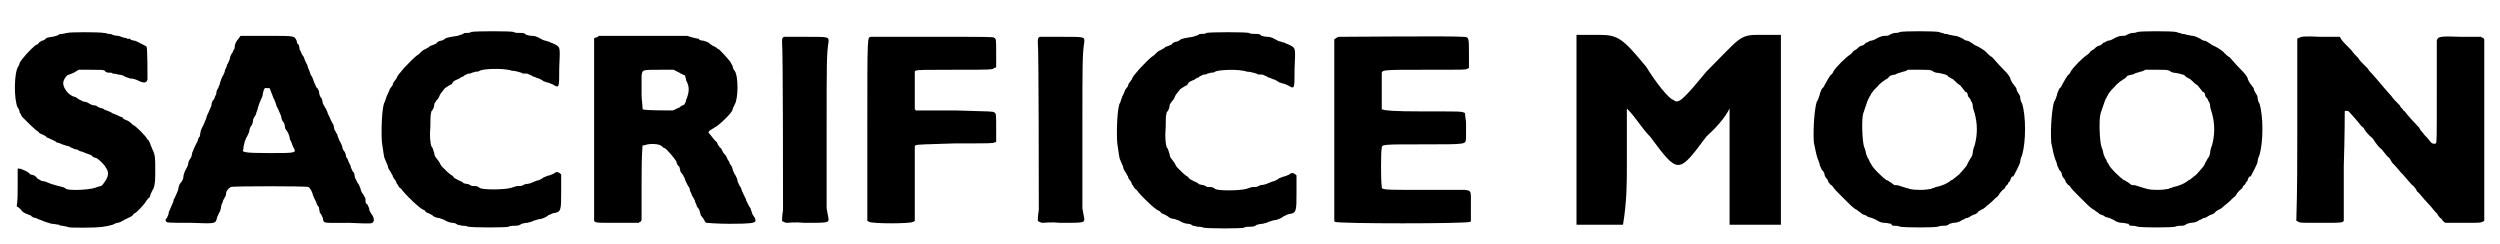
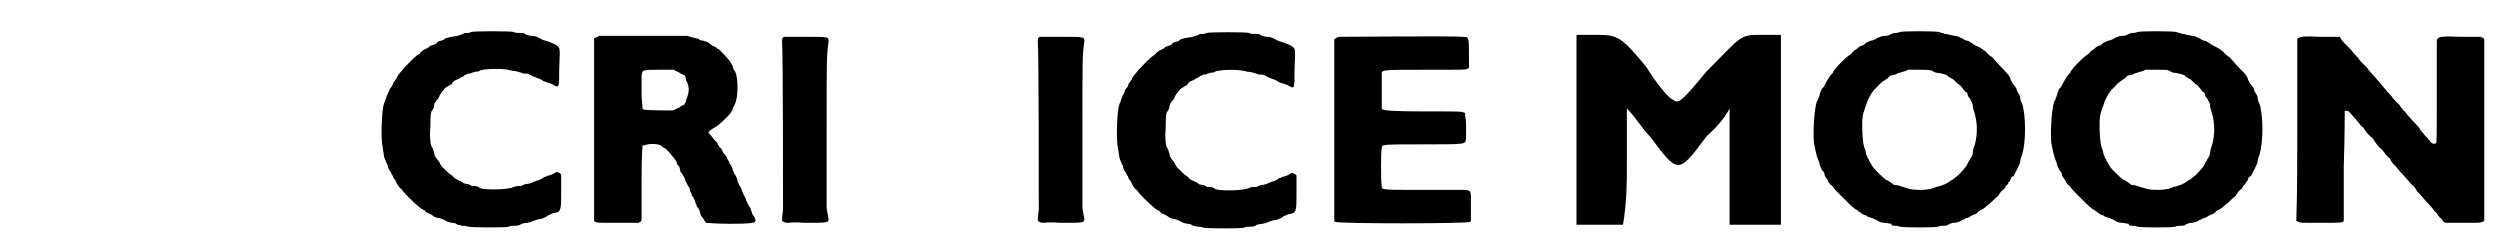
<svg xmlns="http://www.w3.org/2000/svg" xmlns:xlink="http://www.w3.org/1999/xlink" width="256px" height="25px" viewBox="0 0 2566 252" version="1.1">
  <defs>
-     <path id="gl3072" d="M 62 7 C 61 7 58 8 57 8 C 56 8 54 8 53 9 C 52 10 50 10 47 11 C 45 11 42 12 41 12 C 40 13 38 15 36 15 C 34 16 33 17 33 17 C 33 18 31 19 29 20 C 24 24 15 34 13 38 C 13 39 12 41 12 41 C 7 47 7 76 11 84 C 12 85 13 87 13 89 C 14 90 15 93 16 94 C 21 99 29 107 31 108 C 32 109 33 109 33 110 C 33 110 34 111 37 112 C 39 113 41 114 41 115 C 42 115 44 116 46 117 C 48 118 51 119 51 120 C 52 120 55 121 57 122 C 60 123 63 124 64 124 C 65 125 68 126 70 127 C 72 127 74 128 75 129 C 76 129 79 130 81 131 C 84 132 87 133 88 134 C 88 135 91 136 92 136 C 94 137 100 142 102 146 C 105 150 105 154 102 159 C 99 163 99 164 97 165 C 96 165 94 166 93 166 C 88 169 65 170 61 168 C 60 167 58 166 57 166 C 53 165 45 163 41 161 C 39 160 37 160 37 160 C 36 160 34 159 31 157 C 31 156 29 155 28 154 C 27 154 25 153 24 153 C 22 150 16 148 13 147 C 13 147 12 147 11 147 C 11 154 11 160 11 166 C 11 173 11 180 10 186 C 12 187 13 188 14 189 C 16 192 18 193 21 194 C 22 195 25 195 25 196 C 26 197 28 198 30 198 C 31 199 35 200 37 201 C 39 202 43 203 46 204 C 49 204 52 205 54 205 C 54 206 56 206 57 206 C 58 206 61 207 62 207 C 64 208 67 208 79 208 C 96 208 102 207 109 205 C 111 204 113 203 114 203 C 115 203 118 202 119 201 C 120 201 122 199 123 199 C 125 198 127 197 129 196 C 130 195 131 193 132 193 C 133 193 142 184 144 180 C 145 179 146 177 147 177 C 147 177 148 175 148 174 C 149 172 150 169 151 168 C 153 163 153 159 153 148 C 153 136 153 133 150 127 C 147 120 147 118 145 117 C 144 114 132 102 130 102 C 130 102 129 101 128 100 C 127 99 124 97 123 97 C 121 96 120 96 119 94 C 118 94 116 93 114 92 C 112 91 109 90 109 90 C 108 89 105 88 103 87 C 102 87 100 86 99 85 C 98 85 94 84 92 82 C 90 82 86 81 85 80 C 84 79 81 78 80 78 C 78 78 76 76 75 76 C 73 75 71 73 70 73 C 64 72 58 64 58 59 C 58 55 62 50 64 50 C 64 50 67 49 69 48 C 71 47 72 46 74 45 C 78 45 82 45 86 45 C 98 45 99 45 101 46 C 102 48 104 48 106 48 C 107 48 109 48 109 49 C 110 49 112 49 115 50 C 117 50 120 51 120 51 C 121 52 124 53 127 54 C 130 54 133 55 135 56 C 141 59 144 59 145 55 C 145 50 145 22 144 21 C 142 20 135 16 132 15 C 130 15 127 14 127 13 C 126 13 124 13 124 13 C 123 12 122 12 121 12 C 121 12 118 11 115 10 C 112 10 109 9 109 9 C 108 8 106 8 105 8 C 104 8 102 7 100 7 C 95 6 65 6 62 7 z" fill="black" />
-     <path id="gl3073" d="M 85 4 C 83 6 81 9 81 13 C 81 15 79 16 79 18 C 78 19 76 22 76 25 C 75 27 74 30 73 31 C 73 32 72 35 71 36 C 71 38 70 40 69 42 C 68 43 67 46 66 49 C 66 51 64 54 64 55 C 63 56 62 58 62 61 C 61 63 60 65 60 66 C 58 68 57 70 57 73 C 56 75 55 78 54 80 C 53 82 52 84 52 85 C 52 85 51 88 50 90 C 49 93 47 96 46 99 C 46 100 45 103 45 105 C 44 105 43 108 43 109 C 42 111 41 113 40 115 C 39 117 38 120 37 122 C 37 124 36 127 35 128 C 34 129 33 132 33 133 C 33 135 31 138 30 140 C 29 142 28 145 28 147 C 28 148 27 151 25 153 C 24 154 23 157 23 158 C 23 159 22 162 21 164 C 20 166 19 169 18 170 C 18 172 17 174 16 176 C 15 178 14 181 13 183 C 13 185 12 187 11 189 C 10 190 9 191 10 192 C 10 194 12 194 36 194 C 63 195 61 195 63 188 C 64 186 65 183 66 182 C 66 181 67 179 67 177 C 67 175 69 173 69 171 C 70 169 72 166 72 165 C 72 161 74 159 77 157 C 79 156 155 156 157 157 C 159 158 161 162 162 166 C 163 168 164 171 165 172 C 165 173 166 176 168 178 C 168 180 169 183 169 184 C 170 184 171 187 172 189 C 173 195 171 194 199 194 C 222 195 223 195 224 193 C 225 192 225 189 223 186 C 222 185 221 183 220 181 C 220 179 219 177 218 175 C 216 174 216 173 216 169 C 216 168 214 166 214 165 C 213 164 211 161 211 159 C 210 156 209 154 208 153 C 207 151 206 149 205 147 C 205 145 204 142 204 142 C 203 142 202 139 201 137 C 201 135 199 132 199 132 C 198 130 198 128 196 126 C 196 124 195 121 194 120 C 193 119 192 117 192 115 C 191 113 190 110 189 109 C 189 108 187 105 187 103 C 186 102 185 99 184 98 C 184 97 183 94 183 93 C 182 91 180 88 179 85 C 178 83 177 81 177 81 C 177 80 176 78 175 76 C 174 75 173 72 172 71 C 172 69 171 67 171 66 C 169 64 168 61 168 58 C 167 56 166 54 165 54 C 165 53 164 51 163 49 C 162 46 161 43 160 42 C 159 41 159 39 158 37 C 157 35 156 32 156 31 C 155 30 154 27 153 25 C 153 24 152 22 151 21 C 150 20 150 18 148 15 C 148 13 147 10 147 10 C 146 10 145 8 145 6 C 142 1 145 1 114 1 C 105 1 96 1 87 1 C 86 3 85 3 85 4 M 117 55 C 117 55 118 57 119 60 C 120 62 121 66 122 67 C 123 70 124 72 124 73 C 124 73 125 75 126 77 C 127 79 128 82 129 84 C 129 86 130 89 132 91 C 133 94 133 96 133 96 C 133 97 135 99 136 101 C 137 103 138 106 138 108 C 139 109 140 112 141 115 C 145 122 146 122 117 122 C 90 122 88 121 90 118 C 90 117 90 115 91 112 C 91 110 93 107 93 106 C 94 105 95 102 96 100 C 96 98 97 95 98 94 C 99 93 100 90 100 88 C 100 86 102 84 103 82 C 103 80 105 77 105 75 C 106 72 107 69 108 67 C 109 65 110 63 110 61 C 111 56 112 54 114 55 C 115 55 116 55 117 55 z" fill="black" />
    <path id="gl3074" d="M 120 6 C 119 7 117 7 115 7 C 114 7 112 7 112 8 C 112 8 109 9 106 10 C 99 11 94 12 93 13 C 92 14 90 15 89 15 C 88 15 85 16 84 18 C 82 19 79 20 79 20 C 78 20 77 21 76 22 C 75 22 73 24 72 24 C 70 25 69 26 68 27 C 68 27 67 28 66 29 C 61 32 55 39 51 43 C 45 50 44 51 43 54 C 42 55 41 57 40 58 C 40 58 39 60 39 61 C 38 62 37 64 36 65 C 36 66 34 70 33 72 C 32 75 31 78 31 78 C 28 81 27 108 28 120 C 30 133 30 135 31 137 C 32 139 33 142 34 144 C 34 145 35 148 36 149 C 37 150 38 153 39 154 C 39 155 40 157 41 158 C 42 159 43 161 43 162 C 44 163 45 165 45 165 C 45 165 46 167 48 168 C 51 173 68 189 70 189 C 70 189 71 190 72 190 C 73 192 75 193 76 193 C 78 194 80 195 81 196 C 82 197 85 198 87 198 C 90 199 93 200 94 201 C 96 202 99 203 101 203 C 103 203 105 204 106 205 C 108 205 110 206 111 206 C 112 206 115 206 117 207 C 123 208 156 208 159 207 C 160 206 163 206 166 206 C 169 206 171 205 172 204 C 173 204 175 203 178 203 C 181 202 183 202 184 201 C 185 201 189 199 192 199 C 196 198 199 196 200 195 C 201 195 204 193 205 193 C 213 192 213 190 213 171 C 213 162 213 154 213 153 C 211 151 209 150 207 151 C 206 152 204 153 201 154 C 199 154 196 156 195 156 C 194 157 192 158 190 159 C 189 159 186 160 184 161 C 182 162 179 163 176 163 C 174 164 172 165 171 165 C 171 165 169 165 168 165 C 167 165 164 166 161 167 C 153 169 132 169 129 167 C 128 166 126 165 124 165 C 123 165 121 165 121 165 C 121 165 119 164 117 163 C 115 163 112 162 112 162 C 112 161 109 160 107 159 C 105 158 103 157 102 156 C 102 156 101 154 100 154 C 97 152 95 150 90 145 C 89 144 88 142 87 140 C 86 139 85 137 84 136 C 83 135 82 133 82 131 C 81 129 81 126 79 124 C 78 121 77 114 78 103 C 78 93 78 93 79 88 C 81 86 82 83 82 81 C 82 79 84 78 84 77 C 85 76 86 75 87 73 C 88 70 89 69 93 64 C 96 62 99 60 100 60 C 100 60 101 58 102 57 C 103 56 106 55 108 54 C 109 53 111 52 112 52 C 112 51 115 50 117 49 C 118 49 120 49 121 48 C 122 48 124 47 125 47 C 126 47 128 47 129 46 C 132 44 154 43 162 46 C 165 46 168 47 168 47 C 169 47 171 48 172 48 C 172 49 175 49 178 49 C 180 50 183 51 184 52 C 186 52 188 54 190 54 C 192 55 194 56 195 57 C 196 57 198 58 198 58 C 199 58 202 59 204 60 C 211 64 211 65 211 43 C 212 21 212 22 207 19 C 205 18 203 17 202 17 C 202 16 199 16 197 15 C 195 15 192 13 190 12 C 188 11 186 10 183 10 C 180 10 178 9 177 9 C 175 7 174 7 171 7 C 168 7 165 7 164 6 C 161 5 124 5 120 6 z" fill="black" />
    <path id="gl3075" d="M 37 13 C 36 14 34 15 33 15 C 33 15 32 15 32 16 C 32 47 32 78 32 110 C 32 141 32 172 32 204 C 32 204 33 205 33 205 C 35 206 37 206 57 206 C 64 206 71 206 78 206 C 79 205 79 205 80 205 C 80 204 81 204 81 203 C 81 190 81 178 81 165 C 81 152 81 139 82 126 C 82 126 83 126 84 126 C 88 124 99 124 102 127 C 103 128 104 129 105 129 C 106 129 115 139 117 143 C 117 144 118 147 120 148 C 120 149 121 151 121 153 C 122 154 123 156 124 157 C 124 158 126 160 126 162 C 127 164 128 166 129 168 C 130 169 131 171 131 173 C 132 175 133 177 133 178 C 134 179 135 181 136 183 C 136 185 138 187 138 189 C 139 190 141 193 141 194 C 141 195 142 197 142 198 C 143 199 144 201 145 202 C 146 204 147 206 148 206 C 148 206 159 207 172 207 C 195 207 196 206 198 205 C 199 204 199 202 196 198 C 195 197 195 195 194 193 C 194 192 193 190 192 189 C 191 187 190 185 189 183 C 189 181 187 179 187 178 C 186 177 186 175 185 174 C 184 172 184 170 183 169 C 182 168 181 165 180 163 C 180 160 178 158 178 157 C 177 156 176 154 175 151 C 175 150 174 147 172 145 C 172 144 171 142 170 141 C 169 139 169 138 168 137 C 168 136 166 135 165 133 C 164 131 163 129 163 129 C 163 129 162 129 161 127 C 160 126 159 124 159 123 C 156 121 153 116 151 114 C 151 114 150 113 150 112 C 150 112 151 112 151 111 C 156 108 157 107 159 106 C 163 103 174 93 175 89 C 175 87 177 85 177 84 C 181 78 181 54 177 49 C 176 48 175 46 175 44 C 174 43 173 40 172 39 C 167 33 163 29 161 27 C 160 27 158 25 158 25 C 158 25 156 24 154 23 C 153 22 151 21 150 20 C 149 19 147 19 145 18 C 142 18 140 17 140 16 C 139 16 134 15 128 13 C 124 13 42 13 37 13 M 120 51 C 121 52 124 53 126 54 C 126 56 127 57 127 59 C 131 66 130 72 127 79 C 127 81 126 82 125 84 C 123 85 122 85 120 87 C 117 88 114 90 113 90 C 109 90 85 90 83 89 C 83 89 82 89 82 88 C 82 84 81 79 81 74 C 81 66 81 57 81 54 C 82 48 81 48 100 48 C 105 48 109 48 114 48 C 116 49 118 50 120 51 z" fill="black" />
-     <path id="gl3076" d="M 11 7 C 9 8 9 9 9 13 C 10 19 10 173 10 186 C 9 191 9 196 9 197 C 10 198 13 199 14 199 C 15 199 23 198 32 199 C 56 199 57 199 57 195 C 57 195 56 190 55 184 C 55 177 55 158 55 103 C 55 33 55 25 57 12 C 57 7 58 7 33 7 C 21 7 12 7 11 7 z" fill="black" />
-     <path id="gl3077" d="M 45 38 C 41 39 41 32 41 134 C 41 165 41 196 41 228 C 42 228 42 229 43 229 C 46 231 86 231 88 229 C 89 229 90 228 90 228 C 90 215 90 202 90 189 C 90 177 90 163 90 151 C 90 150 91 150 91 150 C 92 149 102 149 132 148 C 168 148 171 148 172 147 C 173 147 174 147 174 146 C 174 141 174 136 174 132 C 174 118 174 117 172 116 C 171 115 169 115 132 114 C 103 114 93 114 91 114 C 91 113 90 113 90 113 C 90 106 90 100 90 93 C 90 87 90 80 90 74 C 90 73 91 73 91 73 C 92 72 102 72 132 72 C 168 72 171 72 172 70 C 173 70 174 70 174 69 C 174 64 174 60 174 55 C 174 41 174 40 172 39 C 171 38 169 38 108 38 C 73 38 45 38 45 38 z" fill="black" />
    <path id="gl3076" d="M 11 7 C 9 8 9 9 9 13 C 10 19 10 173 10 186 C 9 191 9 196 9 197 C 10 198 13 199 14 199 C 15 199 23 198 32 199 C 56 199 57 199 57 195 C 57 195 56 190 55 184 C 55 177 55 158 55 103 C 55 33 55 25 57 12 C 57 7 58 7 33 7 C 21 7 12 7 11 7 z" fill="black" />
    <path id="gl3074" d="M 120 6 C 119 7 117 7 115 7 C 114 7 112 7 112 8 C 112 8 109 9 106 10 C 99 11 94 12 93 13 C 92 14 90 15 89 15 C 88 15 85 16 84 18 C 82 19 79 20 79 20 C 78 20 77 21 76 22 C 75 22 73 24 72 24 C 70 25 69 26 68 27 C 68 27 67 28 66 29 C 61 32 55 39 51 43 C 45 50 44 51 43 54 C 42 55 41 57 40 58 C 40 58 39 60 39 61 C 38 62 37 64 36 65 C 36 66 34 70 33 72 C 32 75 31 78 31 78 C 28 81 27 108 28 120 C 30 133 30 135 31 137 C 32 139 33 142 34 144 C 34 145 35 148 36 149 C 37 150 38 153 39 154 C 39 155 40 157 41 158 C 42 159 43 161 43 162 C 44 163 45 165 45 165 C 45 165 46 167 48 168 C 51 173 68 189 70 189 C 70 189 71 190 72 190 C 73 192 75 193 76 193 C 78 194 80 195 81 196 C 82 197 85 198 87 198 C 90 199 93 200 94 201 C 96 202 99 203 101 203 C 103 203 105 204 106 205 C 108 205 110 206 111 206 C 112 206 115 206 117 207 C 123 208 156 208 159 207 C 160 206 163 206 166 206 C 169 206 171 205 172 204 C 173 204 175 203 178 203 C 181 202 183 202 184 201 C 185 201 189 199 192 199 C 196 198 199 196 200 195 C 201 195 204 193 205 193 C 213 192 213 190 213 171 C 213 162 213 154 213 153 C 211 151 209 150 207 151 C 206 152 204 153 201 154 C 199 154 196 156 195 156 C 194 157 192 158 190 159 C 189 159 186 160 184 161 C 182 162 179 163 176 163 C 174 164 172 165 171 165 C 171 165 169 165 168 165 C 167 165 164 166 161 167 C 153 169 132 169 129 167 C 128 166 126 165 124 165 C 123 165 121 165 121 165 C 121 165 119 164 117 163 C 115 163 112 162 112 162 C 112 161 109 160 107 159 C 105 158 103 157 102 156 C 102 156 101 154 100 154 C 97 152 95 150 90 145 C 89 144 88 142 87 140 C 86 139 85 137 84 136 C 83 135 82 133 82 131 C 81 129 81 126 79 124 C 78 121 77 114 78 103 C 78 93 78 93 79 88 C 81 86 82 83 82 81 C 82 79 84 78 84 77 C 85 76 86 75 87 73 C 88 70 89 69 93 64 C 96 62 99 60 100 60 C 100 60 101 58 102 57 C 103 56 106 55 108 54 C 109 53 111 52 112 52 C 112 51 115 50 117 49 C 118 49 120 49 121 48 C 122 48 124 47 125 47 C 126 47 128 47 129 46 C 132 44 154 43 162 46 C 165 46 168 47 168 47 C 169 47 171 48 172 48 C 172 49 175 49 178 49 C 180 50 183 51 184 52 C 186 52 188 54 190 54 C 192 55 194 56 195 57 C 196 57 198 58 198 58 C 199 58 202 59 204 60 C 211 64 211 65 211 43 C 212 21 212 22 207 19 C 205 18 203 17 202 17 C 202 16 199 16 197 15 C 195 15 192 13 190 12 C 188 11 186 10 183 10 C 180 10 178 9 177 9 C 175 7 174 7 171 7 C 168 7 165 7 164 6 C 161 5 124 5 120 6 z" fill="black" />
    <path id="gl3078" d="M 37 7 C 36 7 34 8 33 9 C 33 9 32 9 32 10 C 32 41 32 72 32 103 C 32 135 32 166 32 197 C 32 198 33 198 33 198 C 36 200 169 200 172 198 C 172 198 173 198 173 197 C 173 192 173 187 173 183 C 173 166 174 166 167 165 C 165 165 145 165 124 165 C 79 165 81 165 81 161 C 80 157 80 124 81 122 C 81 118 81 118 124 118 C 170 118 167 118 168 112 C 168 109 168 102 168 96 C 168 93 167 90 167 86 C 166 85 166 85 165 85 C 163 84 162 84 124 84 C 92 84 84 83 82 82 C 82 82 81 82 81 82 C 81 76 81 70 81 65 C 81 56 81 47 81 46 C 81 41 79 41 126 41 C 168 41 168 41 169 40 C 170 40 171 39 171 39 C 171 34 171 29 171 24 C 171 7 171 7 164 7 C 159 6 41 7 37 7 z" fill="black" />
    <path id="gl3079" d="M 0 100 C 0 129 0 163 0 196 C 9 196 19 196 24 196 C 33 196 43 196 48 196 C 52 172 52 153 52 134 C 52 115 52 96 52 76 C 62 86 67 96 76 105 C 105 144 105 144 134 105 C 144 96 153 86 158 76 C 158 96 158 115 158 134 C 158 153 158 172 158 196 C 168 196 177 196 182 196 C 192 196 201 196 211 196 C 211 163 211 129 211 100 C 211 67 211 33 211 0 C 201 0 196 0 187 0 C 168 0 168 4 134 38 C 110 67 105 72 100 67 C 96 67 81 48 72 33 C 48 4 43 0 24 0 C 14 0 9 0 0 0 C 0 33 0 67 0 100 z" fill="black" />
    <path id="gl3080" d="M 96 7 C 94 8 92 8 91 8 C 89 8 87 9 85 10 C 84 11 82 11 80 11 C 77 11 76 12 73 13 C 70 15 67 16 66 16 C 64 16 63 18 61 18 C 60 19 58 21 57 21 C 56 21 54 22 53 23 C 52 24 51 25 49 26 C 48 27 47 27 47 28 C 47 28 46 29 45 30 C 40 33 30 43 27 48 C 27 49 26 50 25 51 C 24 51 19 60 18 62 C 18 63 16 65 15 66 C 15 67 13 70 13 72 C 12 75 11 78 10 79 C 8 85 6 105 7 121 C 9 130 9 132 11 138 C 12 140 13 143 13 144 C 13 145 15 148 15 149 C 16 150 18 152 18 154 C 18 155 19 157 20 158 C 21 159 22 161 22 162 C 24 164 24 165 25 165 C 25 165 26 166 27 167 C 27 168 31 172 36 177 C 46 187 46 187 50 190 C 51 190 53 192 53 192 C 53 192 55 193 57 195 C 60 196 62 197 62 197 C 62 198 64 198 67 199 C 69 200 72 201 73 202 C 75 203 77 204 80 204 C 83 204 85 205 87 205 C 87 207 89 207 90 207 C 91 207 94 207 96 208 C 102 209 130 209 135 208 C 137 207 140 207 141 207 C 143 207 145 207 147 205 C 148 205 150 204 151 204 C 154 204 158 203 160 201 C 162 201 163 199 165 199 C 166 199 168 198 169 197 C 171 196 173 195 174 195 C 175 194 177 193 177 192 C 178 192 180 190 181 190 C 183 189 185 187 186 186 C 189 184 193 180 195 178 C 195 178 197 177 198 175 C 199 173 201 171 202 170 C 204 169 205 167 205 166 C 207 165 208 163 208 162 C 209 162 210 160 210 159 C 211 157 211 156 213 156 C 214 154 220 143 220 141 C 220 141 220 138 222 134 C 226 120 226 94 222 81 C 220 78 220 75 220 74 C 220 73 219 72 218 70 C 217 69 216 66 216 65 C 215 64 214 62 213 61 C 212 60 211 58 210 56 C 210 54 208 51 203 46 C 196 39 194 36 191 33 C 189 32 187 30 186 29 C 184 26 175 21 174 21 C 174 21 172 20 171 19 C 169 18 167 16 165 16 C 164 16 162 15 161 14 C 159 13 155 11 153 11 C 151 11 149 10 147 10 C 145 9 143 9 142 9 C 141 8 138 8 136 7 C 131 6 100 6 96 7 M 129 47 C 130 48 133 49 133 49 C 136 49 144 51 145 52 C 146 54 148 54 149 55 C 150 55 152 57 153 58 C 154 59 156 61 158 62 C 159 63 161 66 162 67 C 163 68 163 69 164 69 C 165 69 166 71 166 73 C 167 75 169 76 169 78 C 170 79 171 81 171 83 C 171 85 172 88 173 91 C 176 102 176 113 173 124 C 172 126 171 130 171 132 C 171 133 170 136 169 137 C 168 138 167 141 166 142 C 165 145 165 145 157 154 C 153 157 150 160 149 160 C 148 160 147 162 146 162 C 145 163 139 166 133 167 C 132 168 129 168 128 169 C 126 169 124 170 117 170 C 107 170 106 169 96 166 C 94 165 91 165 90 165 C 89 164 87 163 86 162 C 85 162 84 160 82 160 C 79 158 67 147 66 143 C 65 142 64 140 64 139 C 63 138 62 136 61 133 C 61 132 60 128 59 126 C 57 121 56 97 58 91 C 62 79 63 76 64 75 C 64 74 66 72 66 71 C 67 70 68 68 69 67 C 70 66 72 64 73 63 C 75 60 81 56 83 55 C 84 54 85 53 86 52 C 87 52 89 51 91 51 C 94 49 97 49 99 48 C 100 48 103 47 104 46 C 106 46 110 46 117 46 C 126 46 126 46 129 47 z" fill="black" />
    <path id="gl3080" d="M 96 7 C 94 8 92 8 91 8 C 89 8 87 9 85 10 C 84 11 82 11 80 11 C 77 11 76 12 73 13 C 70 15 67 16 66 16 C 64 16 63 18 61 18 C 60 19 58 21 57 21 C 56 21 54 22 53 23 C 52 24 51 25 49 26 C 48 27 47 27 47 28 C 47 28 46 29 45 30 C 40 33 30 43 27 48 C 27 49 26 50 25 51 C 24 51 19 60 18 62 C 18 63 16 65 15 66 C 15 67 13 70 13 72 C 12 75 11 78 10 79 C 8 85 6 105 7 121 C 9 130 9 132 11 138 C 12 140 13 143 13 144 C 13 145 15 148 15 149 C 16 150 18 152 18 154 C 18 155 19 157 20 158 C 21 159 22 161 22 162 C 24 164 24 165 25 165 C 25 165 26 166 27 167 C 27 168 31 172 36 177 C 46 187 46 187 50 190 C 51 190 53 192 53 192 C 53 192 55 193 57 195 C 60 196 62 197 62 197 C 62 198 64 198 67 199 C 69 200 72 201 73 202 C 75 203 77 204 80 204 C 83 204 85 205 87 205 C 87 207 89 207 90 207 C 91 207 94 207 96 208 C 102 209 130 209 135 208 C 137 207 140 207 141 207 C 143 207 145 207 147 205 C 148 205 150 204 151 204 C 154 204 158 203 160 201 C 162 201 163 199 165 199 C 166 199 168 198 169 197 C 171 196 173 195 174 195 C 175 194 177 193 177 192 C 178 192 180 190 181 190 C 183 189 185 187 186 186 C 189 184 193 180 195 178 C 195 178 197 177 198 175 C 199 173 201 171 202 170 C 204 169 205 167 205 166 C 207 165 208 163 208 162 C 209 162 210 160 210 159 C 211 157 211 156 213 156 C 214 154 220 143 220 141 C 220 141 220 138 222 134 C 226 120 226 94 222 81 C 220 78 220 75 220 74 C 220 73 219 72 218 70 C 217 69 216 66 216 65 C 215 64 214 62 213 61 C 212 60 211 58 210 56 C 210 54 208 51 203 46 C 196 39 194 36 191 33 C 189 32 187 30 186 29 C 184 26 175 21 174 21 C 174 21 172 20 171 19 C 169 18 167 16 165 16 C 164 16 162 15 161 14 C 159 13 155 11 153 11 C 151 11 149 10 147 10 C 145 9 143 9 142 9 C 141 8 138 8 136 7 C 131 6 100 6 96 7 M 129 47 C 130 48 133 49 133 49 C 136 49 144 51 145 52 C 146 54 148 54 149 55 C 150 55 152 57 153 58 C 154 59 156 61 158 62 C 159 63 161 66 162 67 C 163 68 163 69 164 69 C 165 69 166 71 166 73 C 167 75 169 76 169 78 C 170 79 171 81 171 83 C 171 85 172 88 173 91 C 176 102 176 113 173 124 C 172 126 171 130 171 132 C 171 133 170 136 169 137 C 168 138 167 141 166 142 C 165 145 165 145 157 154 C 153 157 150 160 149 160 C 148 160 147 162 146 162 C 145 163 139 166 133 167 C 132 168 129 168 128 169 C 126 169 124 170 117 170 C 107 170 106 169 96 166 C 94 165 91 165 90 165 C 89 164 87 163 86 162 C 85 162 84 160 82 160 C 79 158 67 147 66 143 C 65 142 64 140 64 139 C 63 138 62 136 61 133 C 61 132 60 128 59 126 C 57 121 56 97 58 91 C 62 79 63 76 64 75 C 64 74 66 72 66 71 C 67 70 68 68 69 67 C 70 66 72 64 73 63 C 75 60 81 56 83 55 C 84 54 85 53 86 52 C 87 52 89 51 91 51 C 94 49 97 49 99 48 C 100 48 103 47 104 46 C 106 46 110 46 117 46 C 126 46 126 46 129 47 z" fill="black" />
    <path id="gl3081" d="M 11 9 C 10 9 9 10 9 10 C 9 41 9 73 9 104 C 9 135 9 166 8 198 C 9 198 10 199 10 199 C 12 200 13 200 33 200 C 55 200 57 200 57 197 C 57 196 57 171 57 141 C 58 111 58 85 58 85 C 58 84 62 84 63 86 C 65 88 72 96 75 100 C 76 101 78 102 78 103 C 79 105 82 109 87 113 C 90 118 94 123 96 124 C 100 129 102 132 104 133 C 105 135 106 136 107 138 C 108 139 112 143 115 147 C 119 151 123 156 124 157 C 126 159 127 161 129 162 C 130 163 132 166 133 168 C 135 169 139 175 144 180 C 148 184 152 190 153 190 C 154 192 156 195 158 196 C 159 198 160 199 162 200 C 168 200 174 200 180 200 C 197 200 198 200 200 199 C 201 199 201 198 202 198 C 202 166 202 136 202 105 C 202 73 202 42 202 11 C 202 10 201 10 201 9 C 200 9 199 9 199 8 C 192 8 185 8 178 8 C 155 7 154 8 153 12 C 153 12 153 37 153 66 C 153 113 153 118 152 118 C 150 119 148 118 147 117 C 144 113 142 111 140 109 C 139 107 136 105 135 102 C 131 98 121 87 120 85 C 120 85 118 84 118 83 C 117 82 115 80 115 79 C 111 75 108 72 106 69 C 102 65 89 49 86 46 C 85 45 82 42 82 41 C 81 40 79 38 77 36 C 76 35 73 32 72 30 C 70 28 67 25 65 22 C 59 16 55 12 54 10 C 54 9 53 9 53 8 C 46 8 39 8 33 8 C 14 7 13 8 11 9 z" fill="black" />
  </defs>
  <use xlink:href="#gl3072" x="0" y="27" />
  <use xlink:href="#gl3073" x="154" y="36" />
  <use xlink:href="#gl3074" x="359" y="27" />
  <use xlink:href="#gl3075" x="574" y="24" />
  <use xlink:href="#gl3076" x="791" y="31" />
  <use xlink:href="#gl3077" x="847" y="0" />
  <use xlink:href="#gl3076" x="1055" y="31" />
  <use xlink:href="#gl3074" x="1118" y="28" />
  <use xlink:href="#gl3078" x="1338" y="31" />
  <use xlink:href="#gl3079" x="1620" y="36" />
  <use xlink:href="#gl3080" x="1858" y="26" />
  <use xlink:href="#gl3080" x="2103" y="26" />
  <use xlink:href="#gl3081" x="2355" y="30" />
</svg>